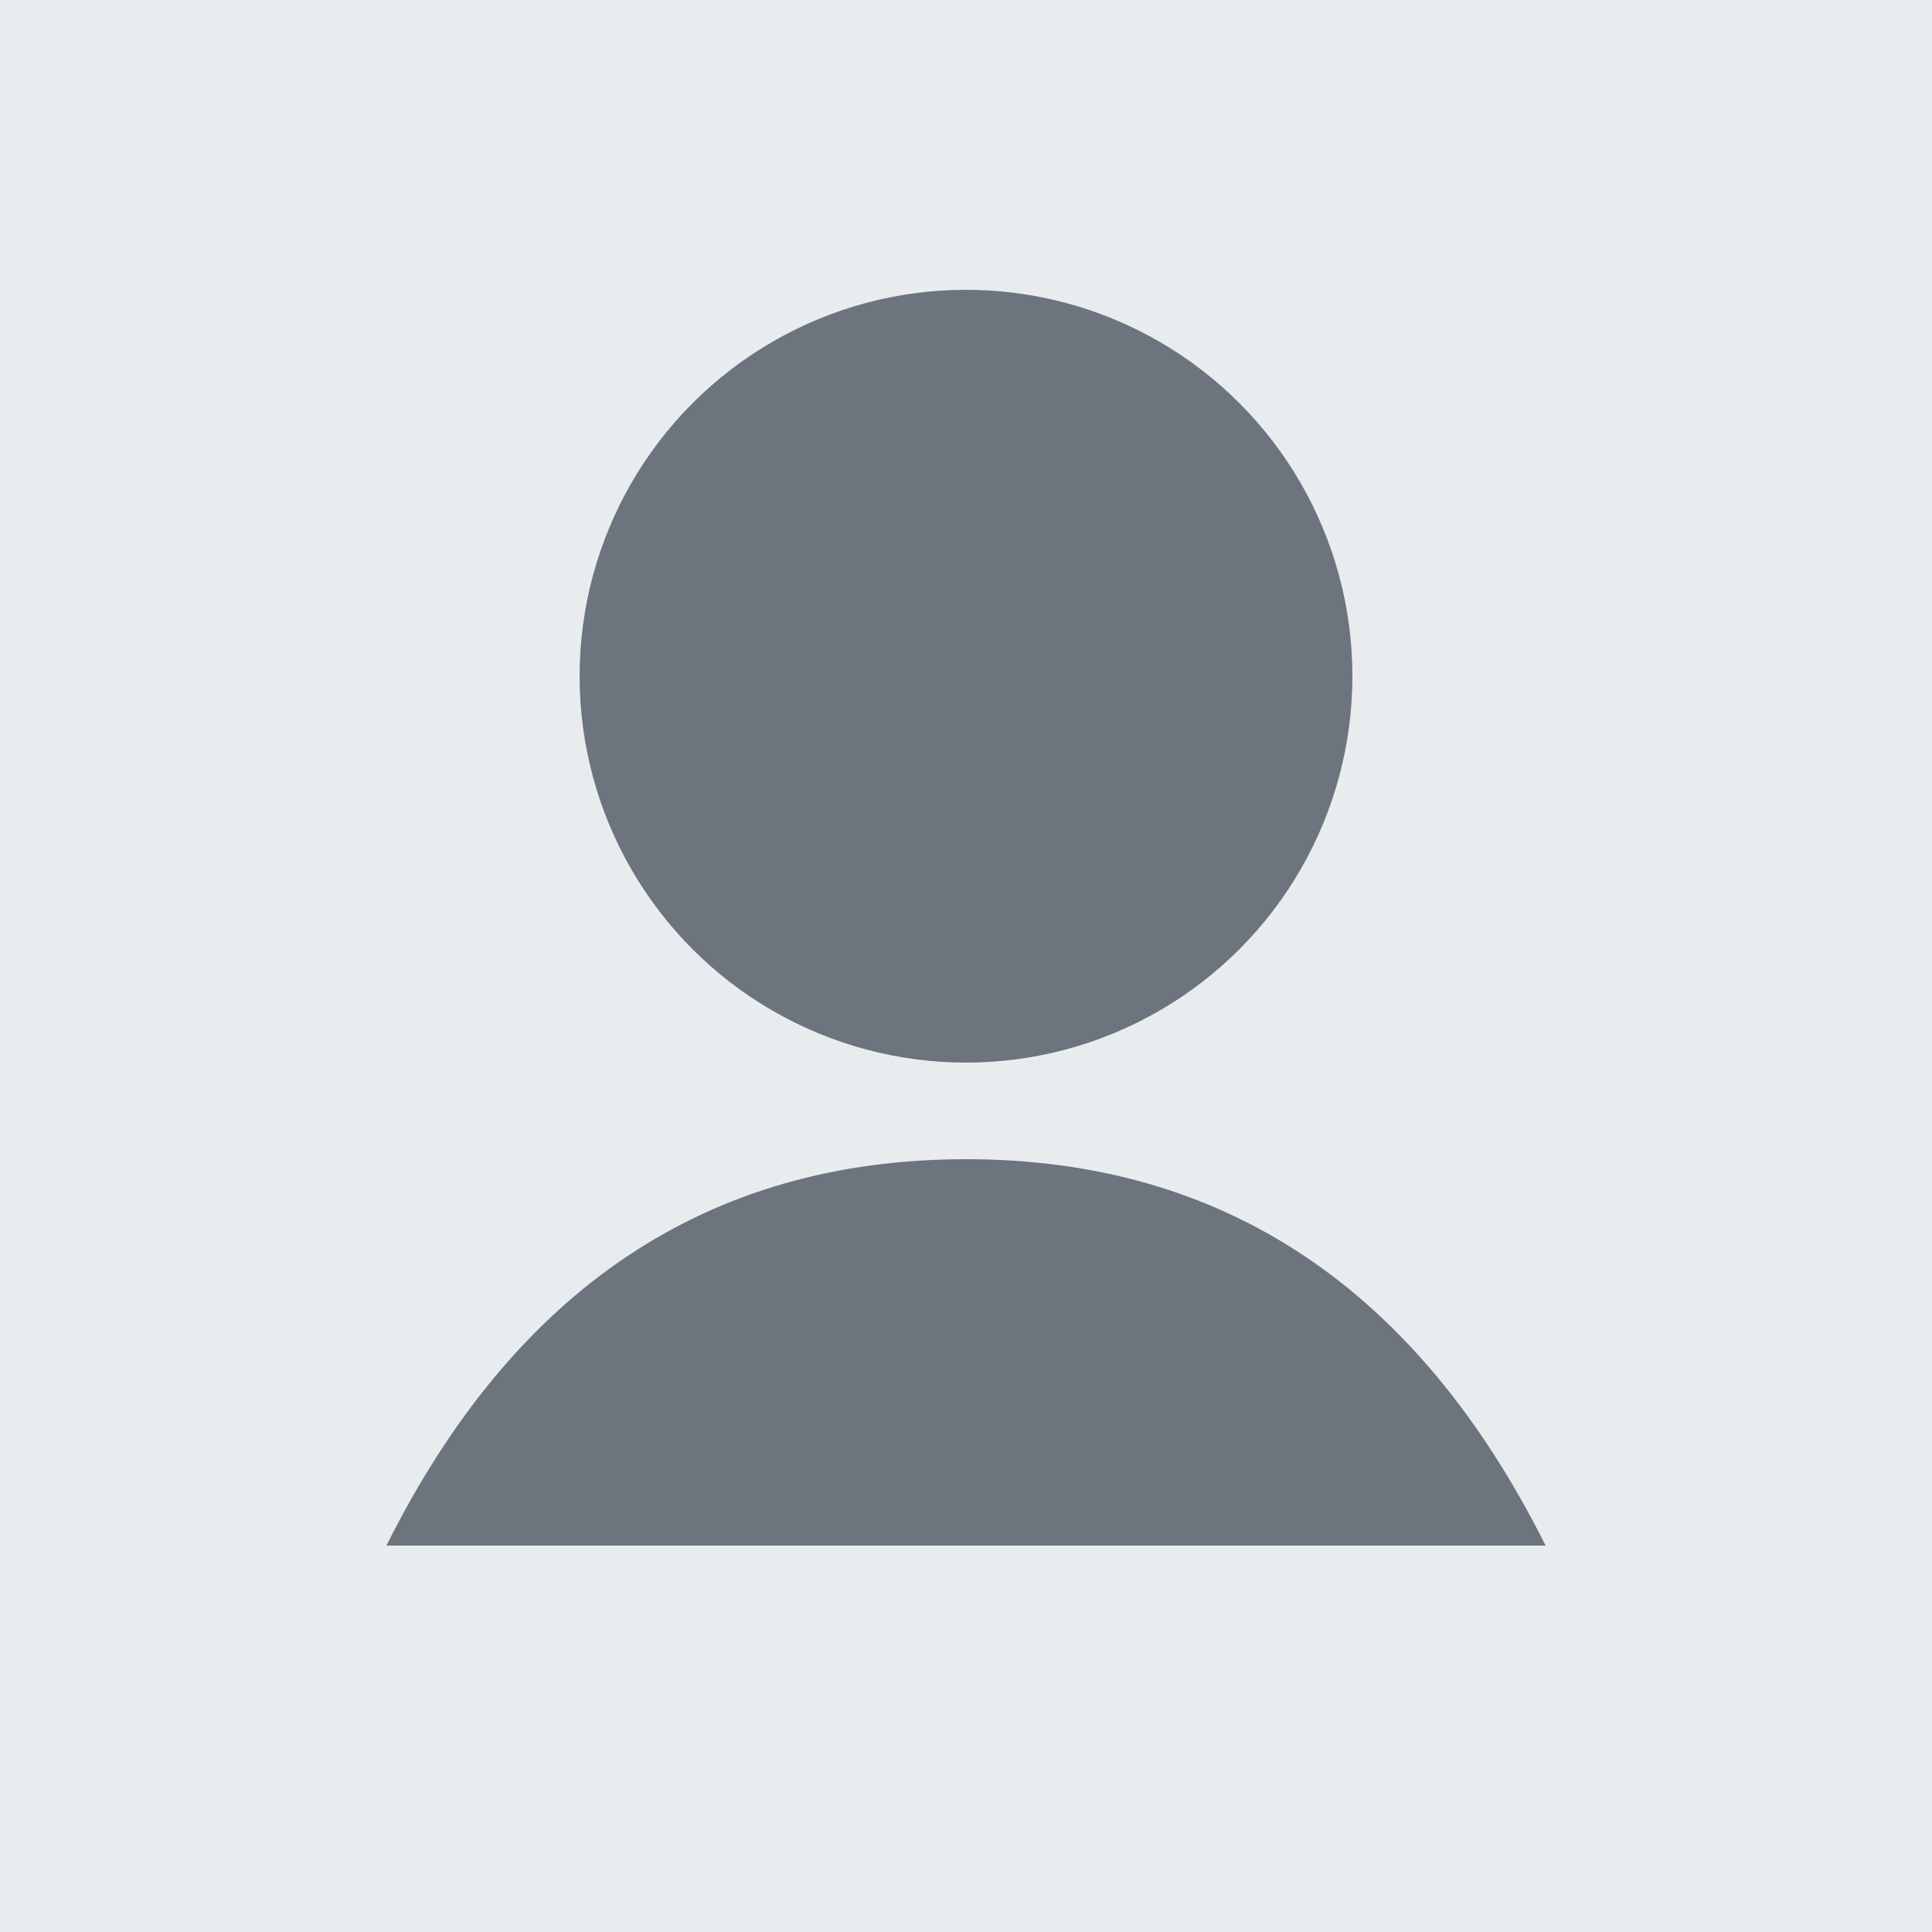
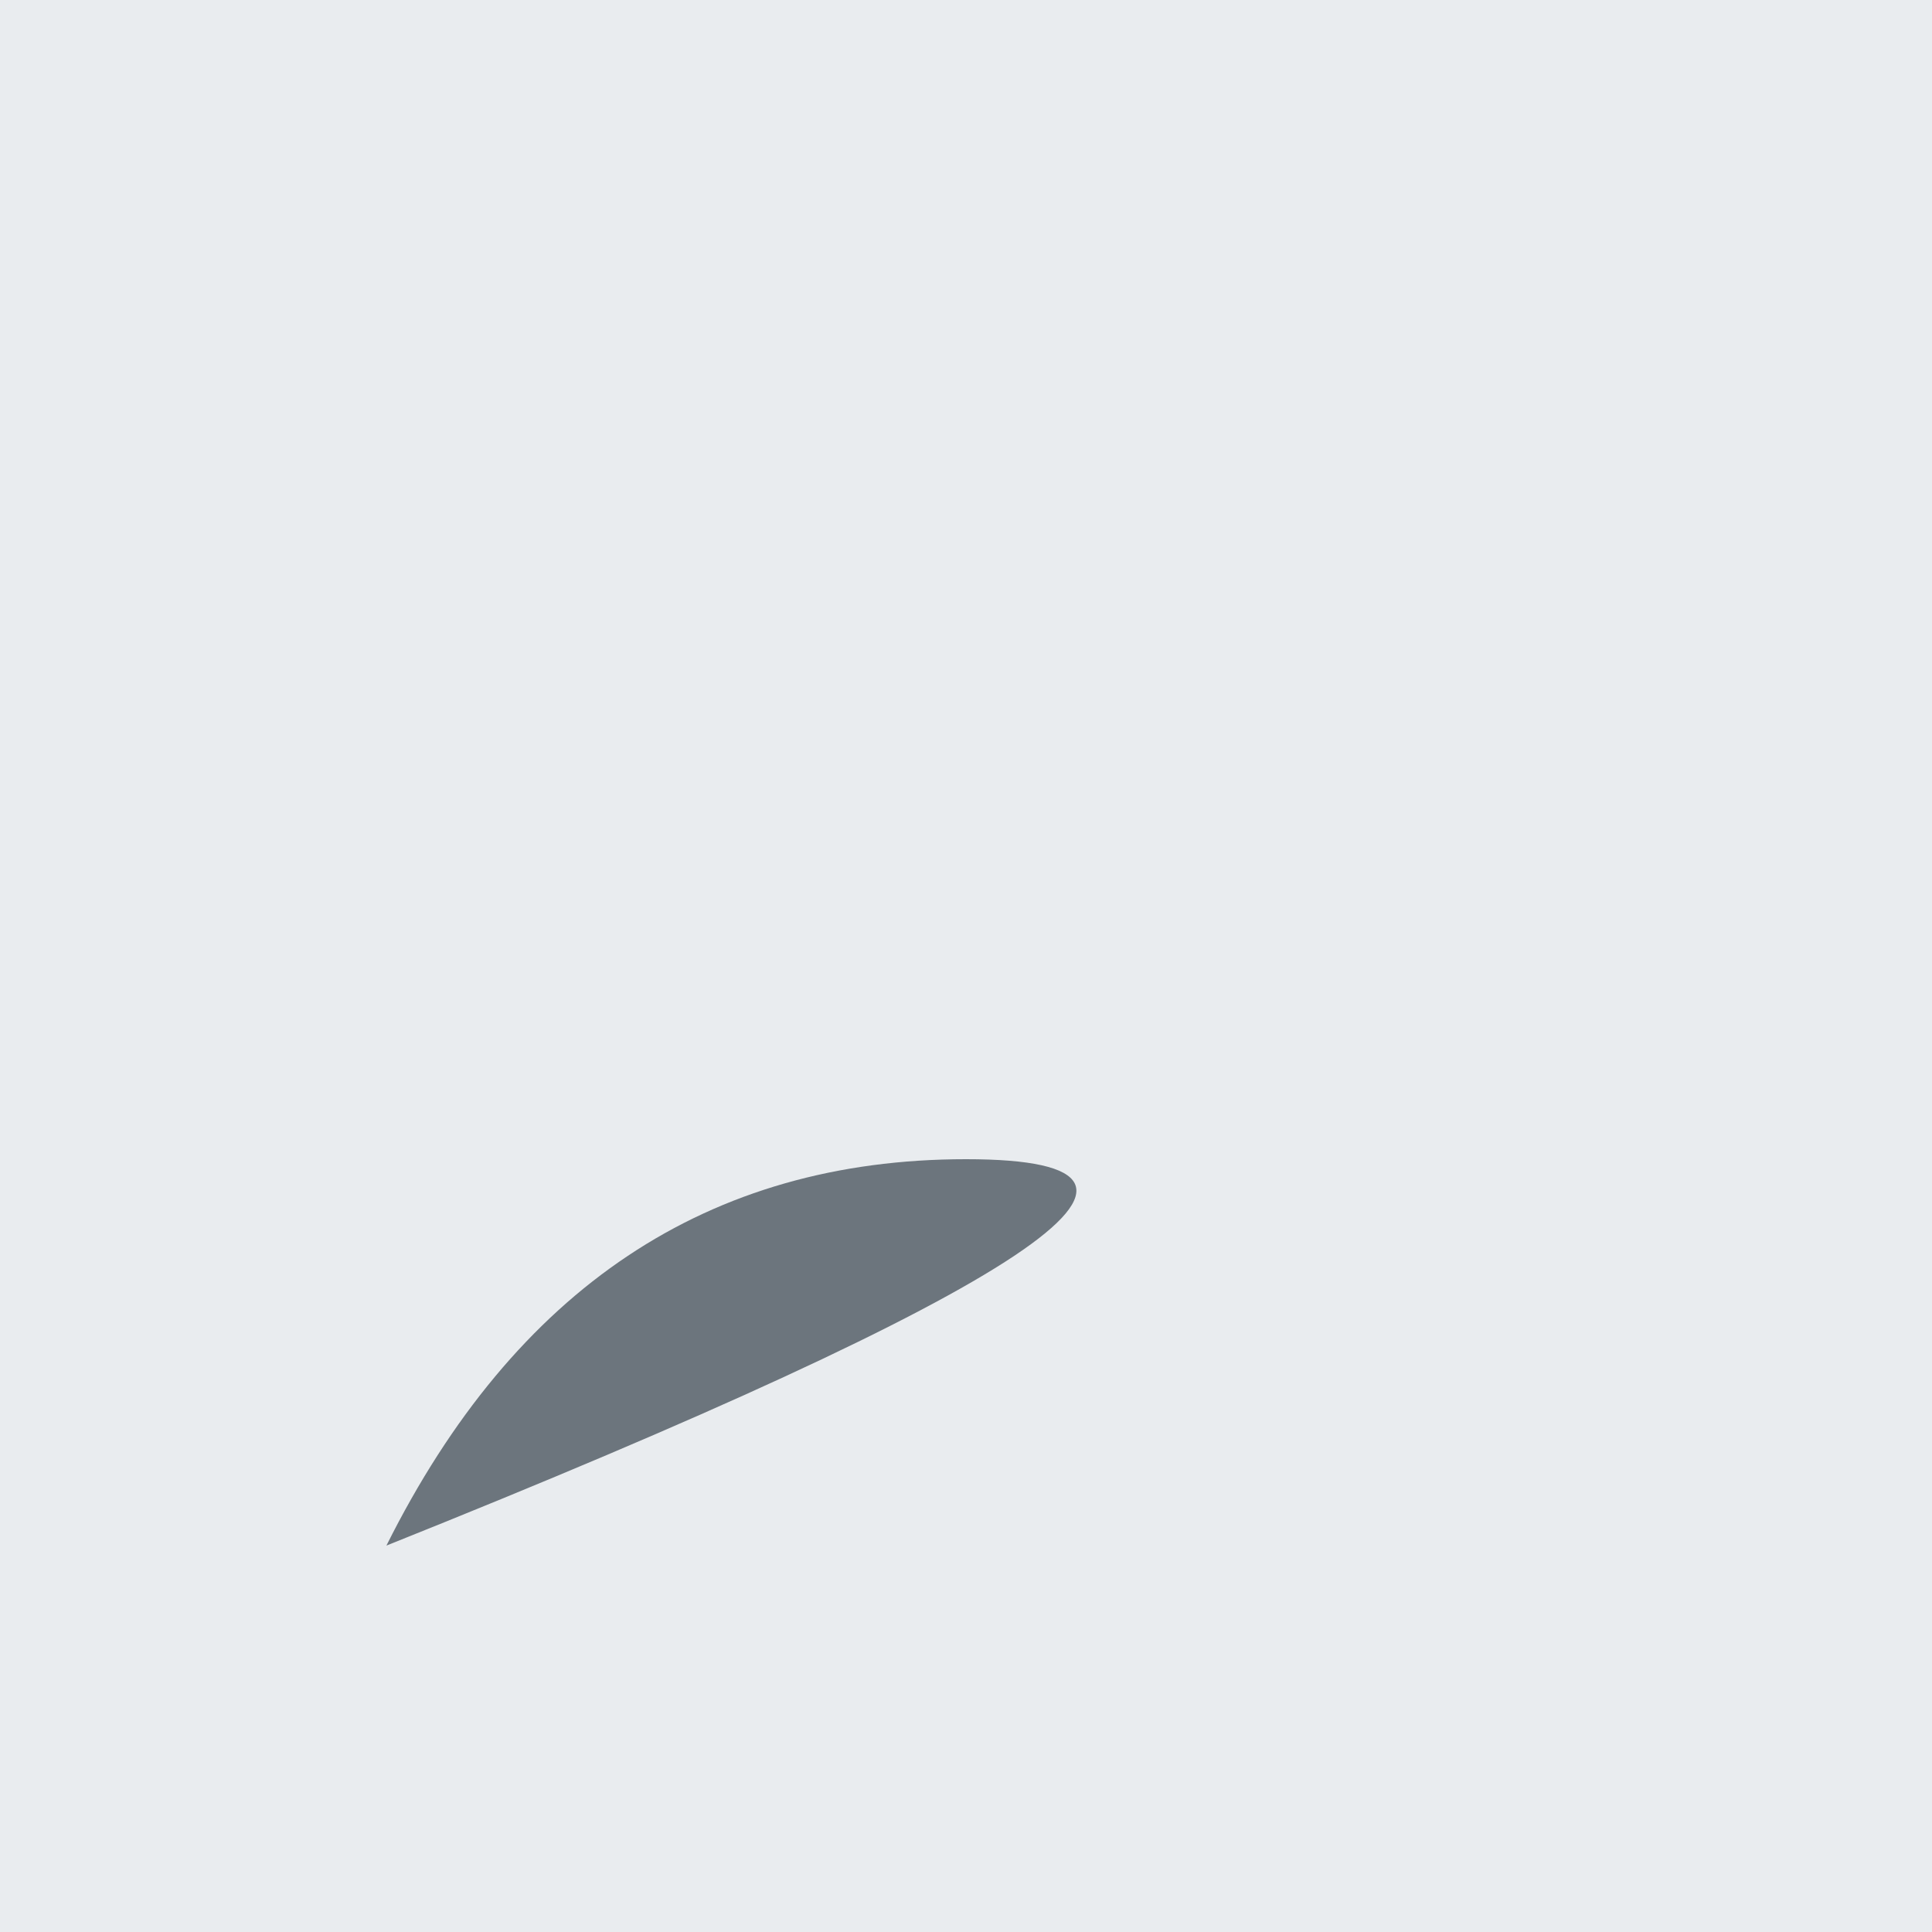
<svg xmlns="http://www.w3.org/2000/svg" viewBox="0 0 100 100" width="100" height="100">
  <rect width="100" height="100" fill="#e9ecef" />
-   <circle cx="50" cy="35" r="20" fill="#6c757d" />
-   <path d="M 50 60 Q 30 60 20 80 L 80 80 Q 70 60 50 60" fill="#6c757d" />
+   <path d="M 50 60 Q 30 60 20 80 Q 70 60 50 60" fill="#6c757d" />
</svg>